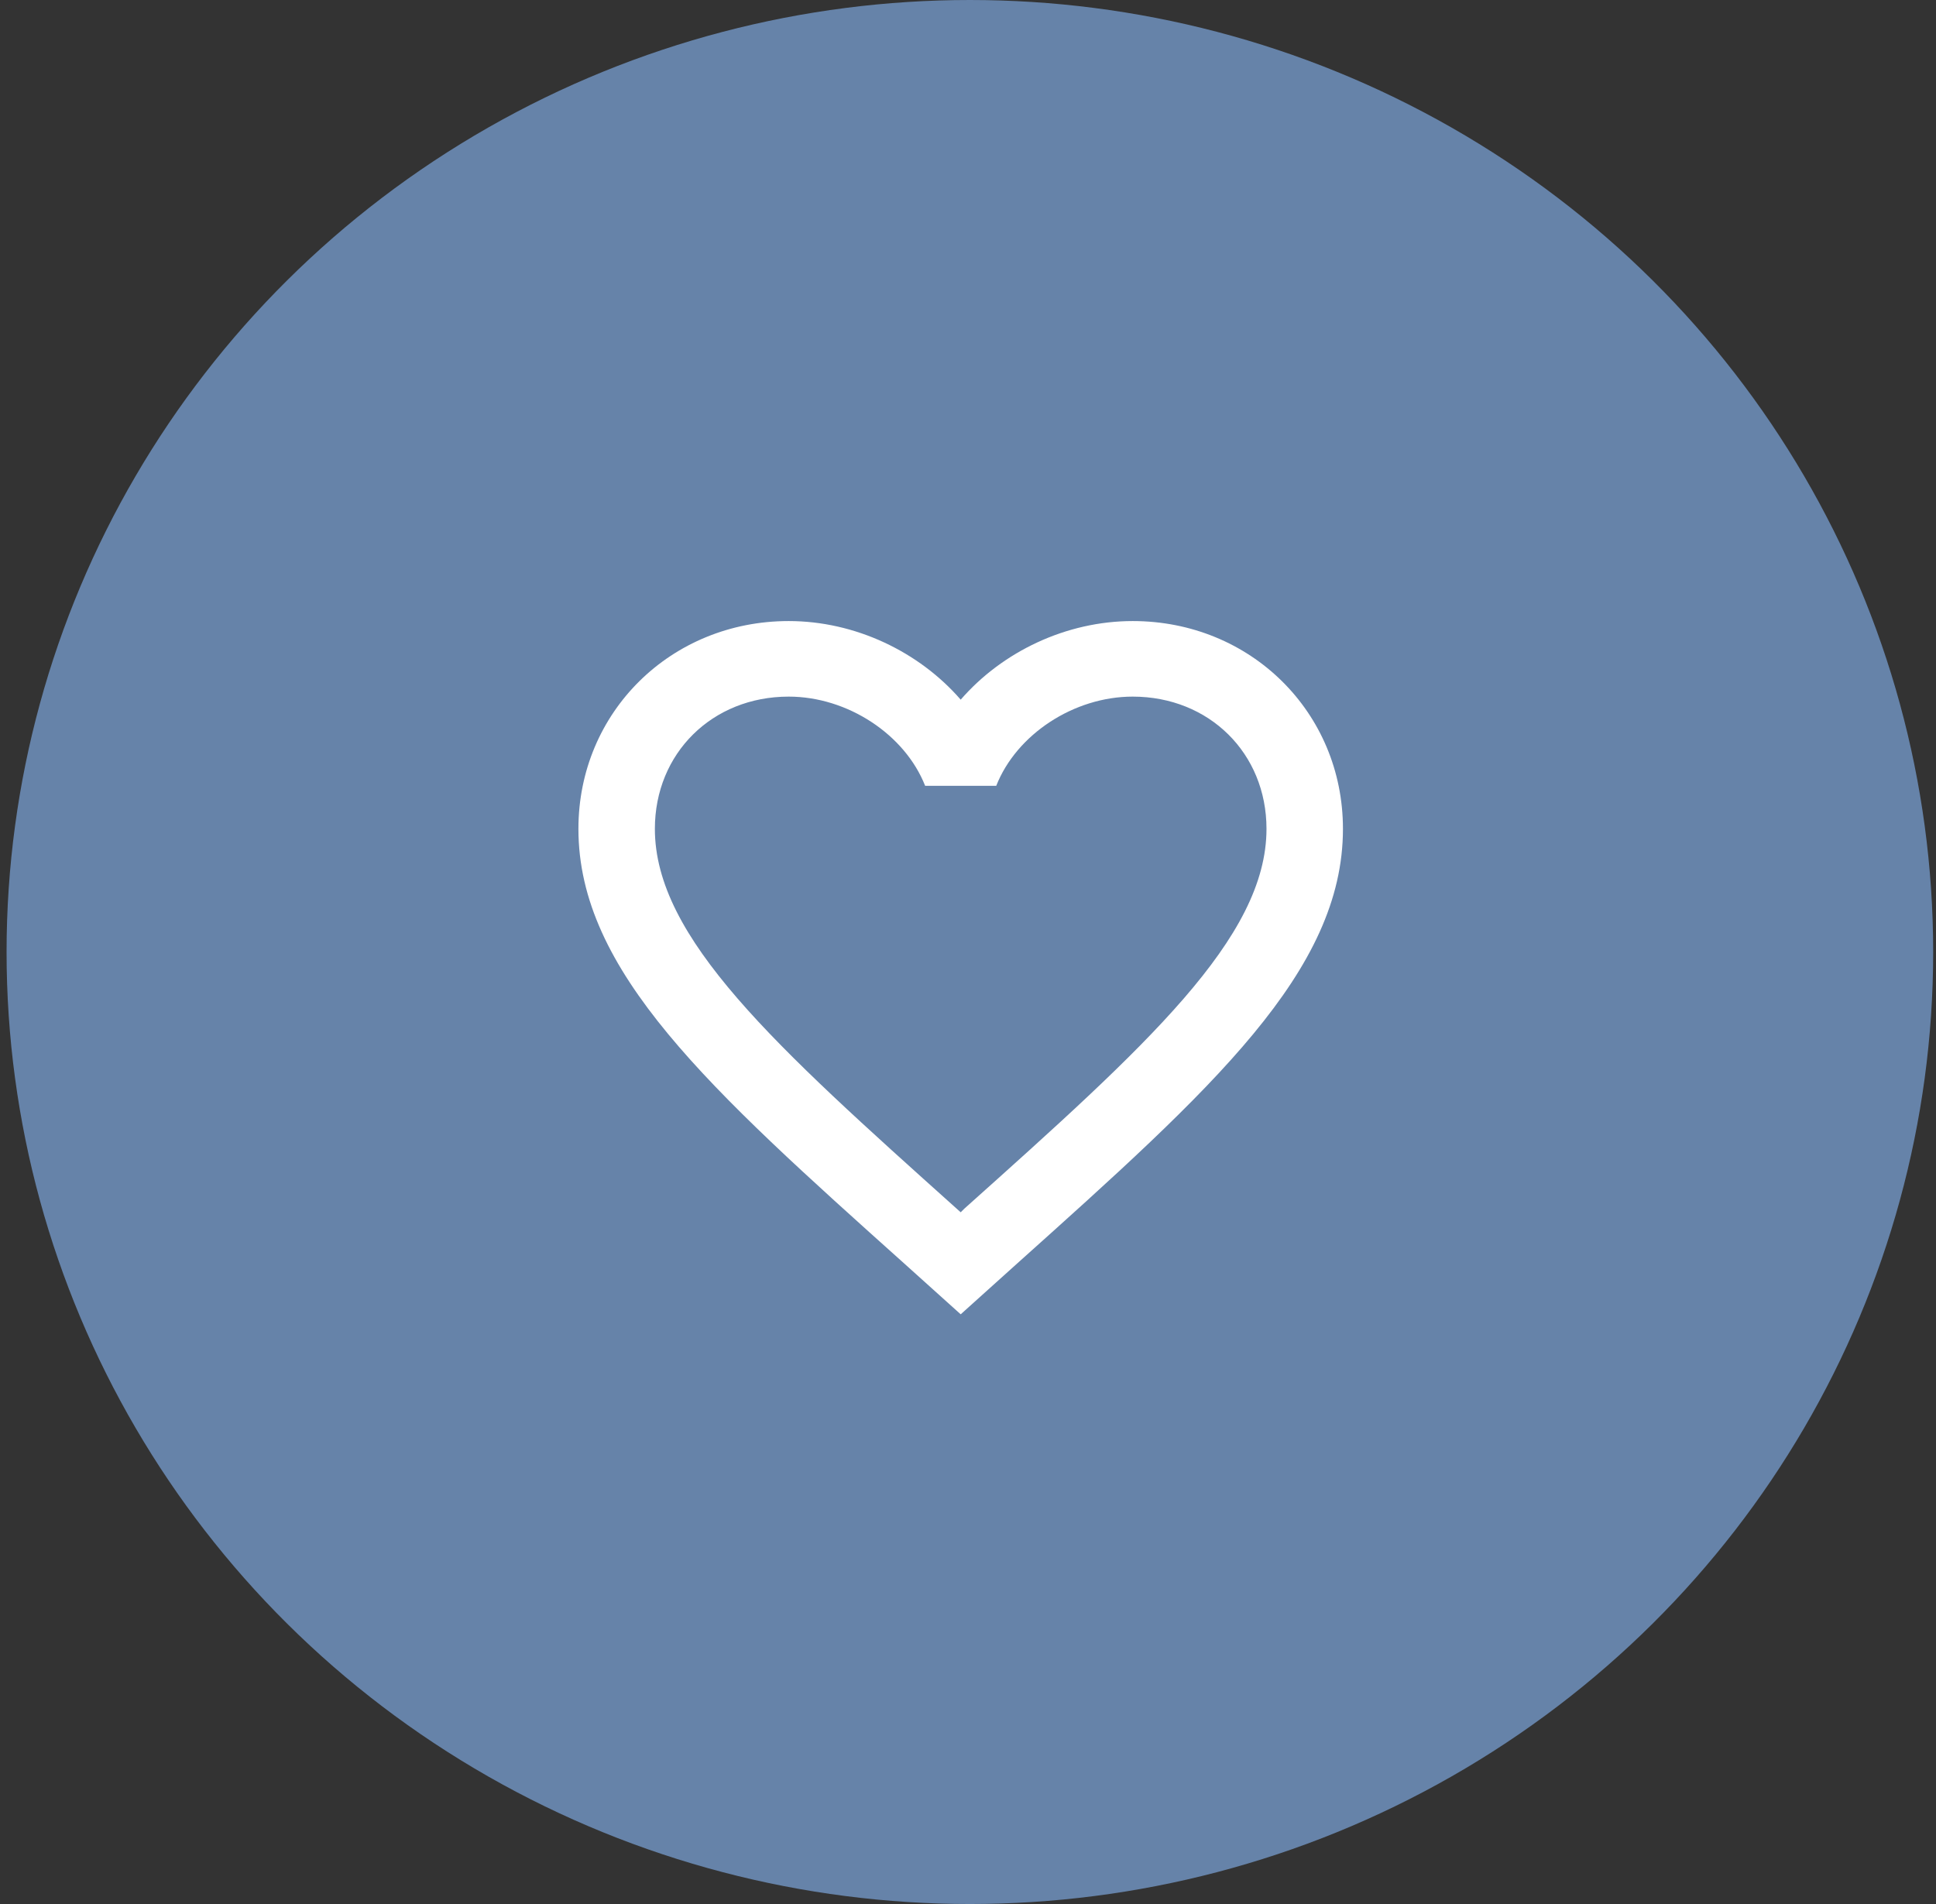
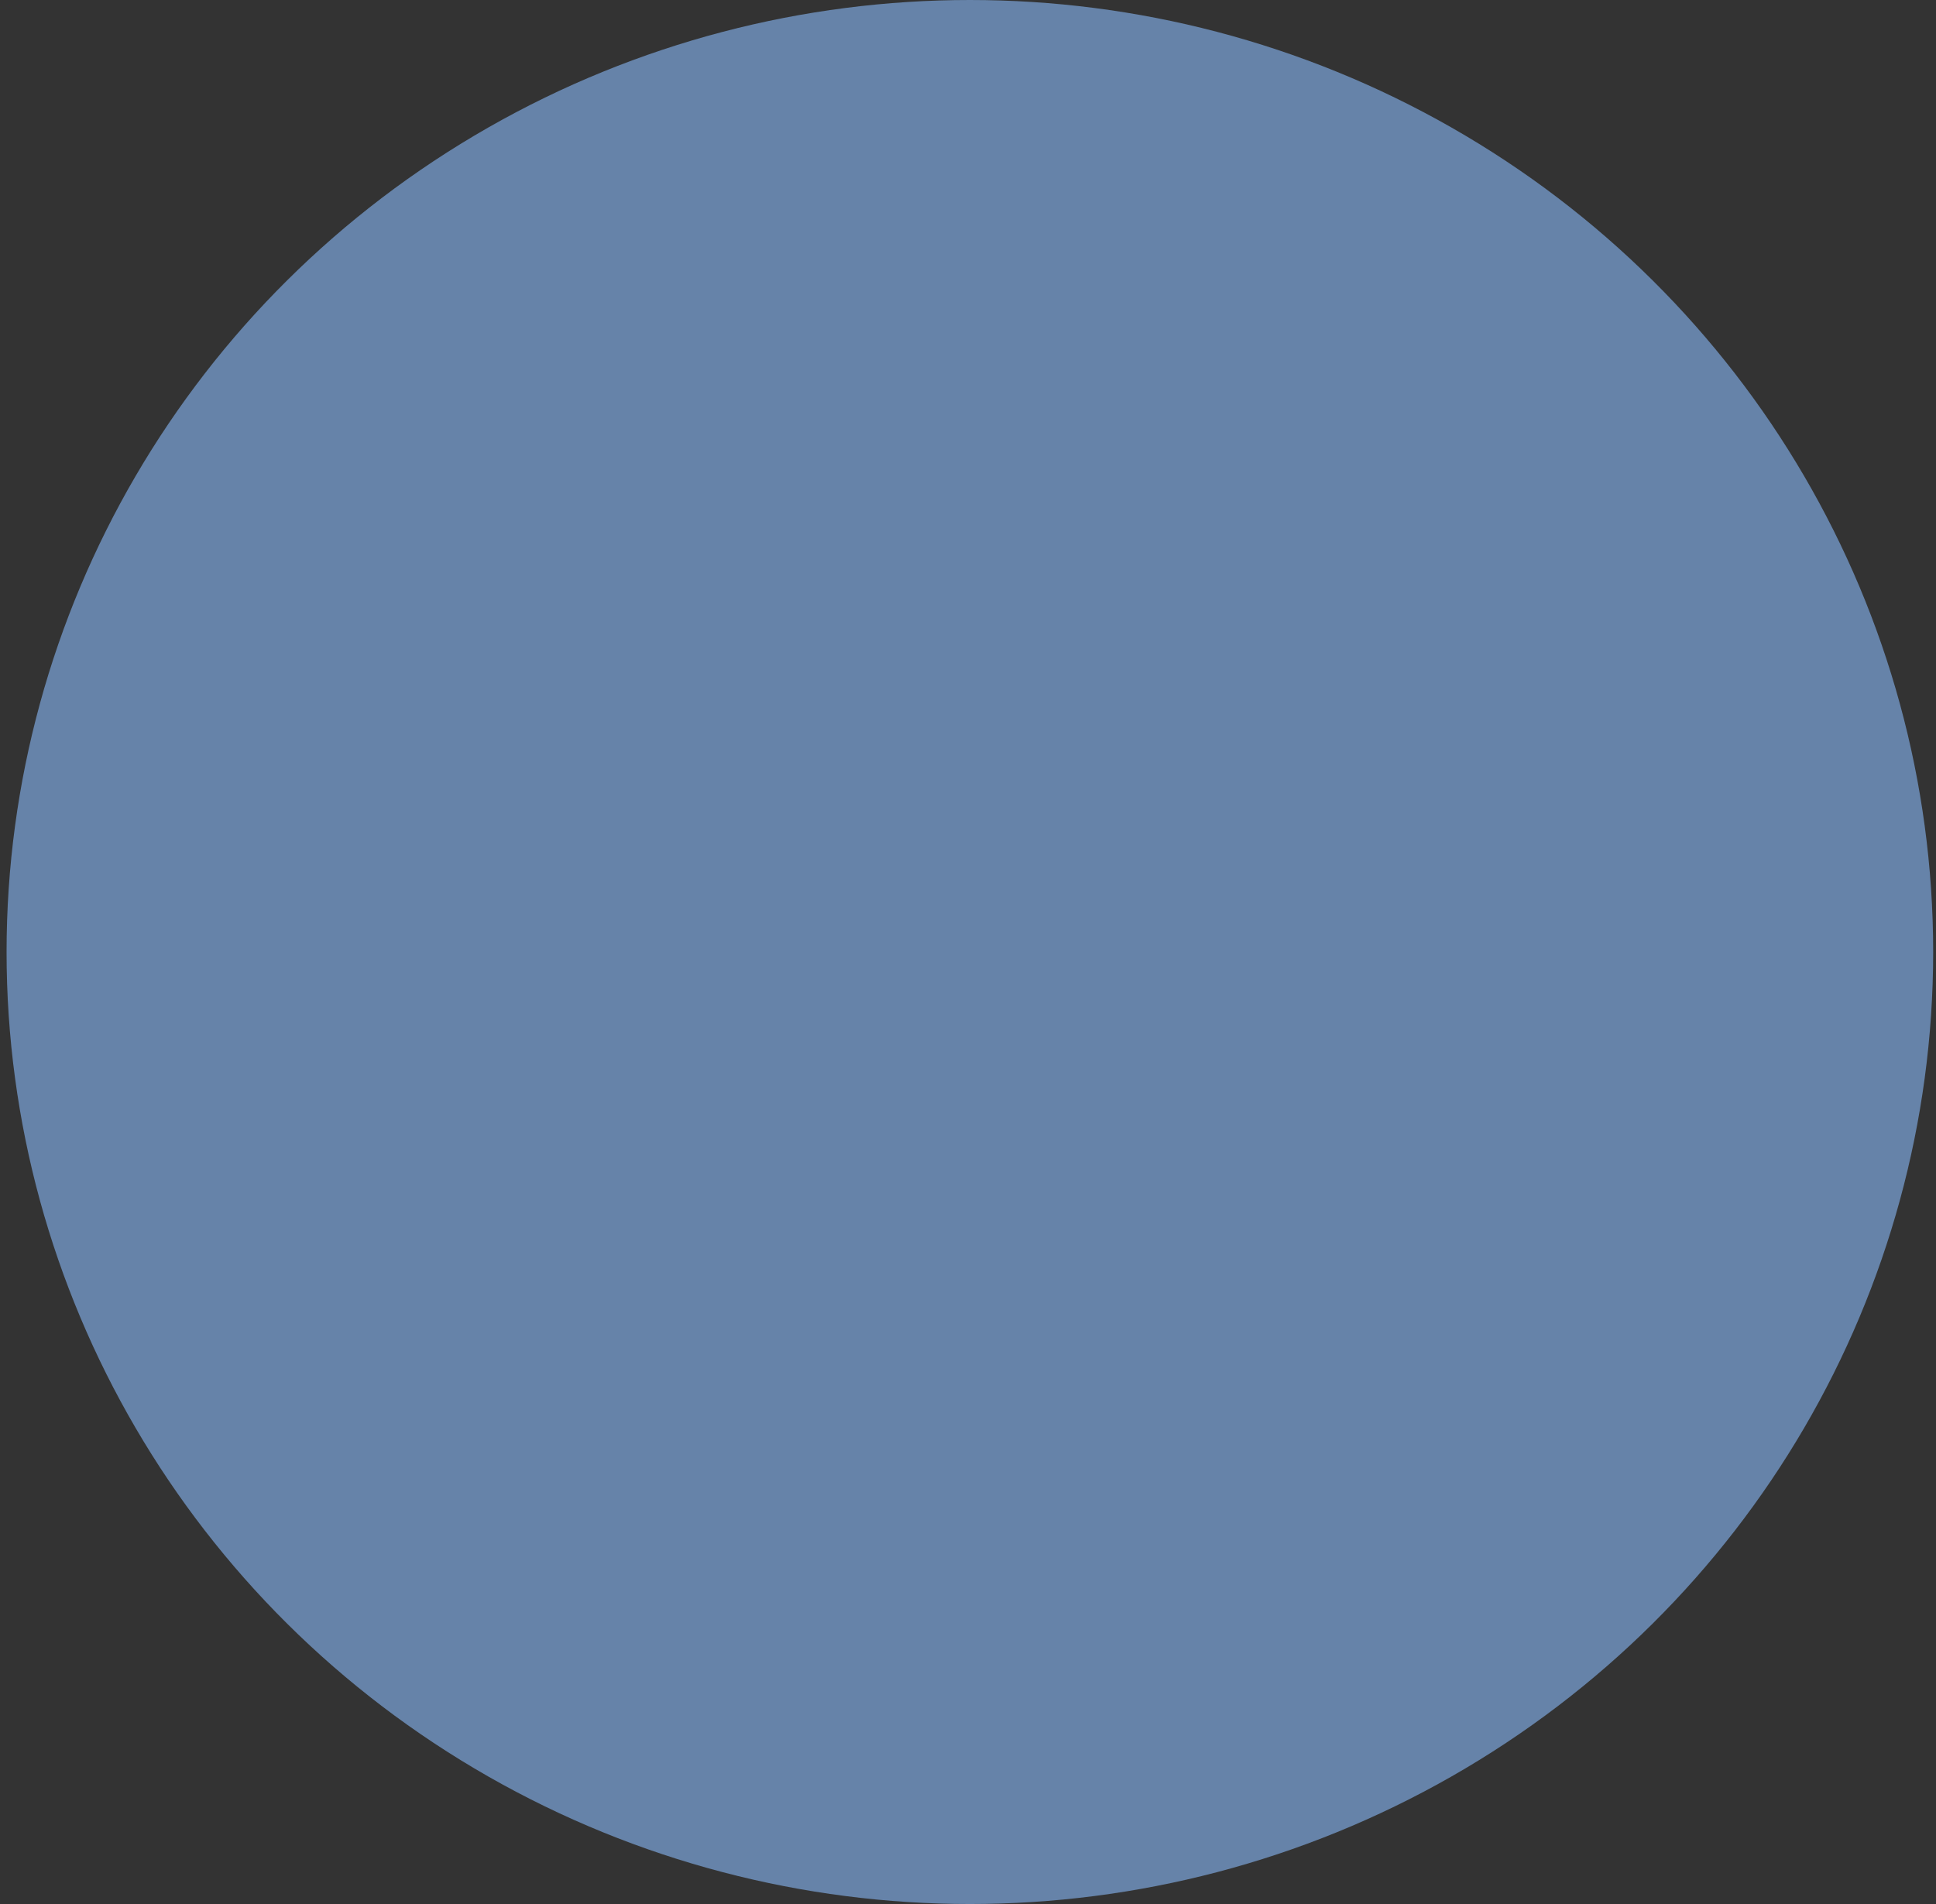
<svg xmlns="http://www.w3.org/2000/svg" width="61" height="60" viewBox="0 0 61 60" fill="none">
  <rect x="0" y="0" width="61" height="60" fill="#333333" stroke="none" />
  <ellipse cx="30.559" cy="30" rx="30.352" ry="30" fill="#6683A9" />
-   <path d="M30.39 38.083L30.27 38.202L30.137 38.083C24.416 32.952 20.634 29.559 20.634 26.119C20.634 23.738 22.441 21.952 24.85 21.952C26.704 21.952 28.511 23.143 29.149 24.762H31.39C32.028 23.143 33.835 21.952 35.69 21.952C38.099 21.952 39.905 23.738 39.905 26.119C39.905 29.559 36.123 32.952 30.39 38.083ZM35.69 19.571C33.594 19.571 31.582 20.536 30.27 22.048C28.957 20.536 26.945 19.571 24.85 19.571C21.14 19.571 18.225 22.441 18.225 26.119C18.225 30.607 22.32 34.286 28.523 39.845L30.27 41.417L32.016 39.845C38.219 34.286 42.314 30.607 42.314 26.119C42.314 22.441 39.399 19.571 35.69 19.571Z" fill="white" />
</svg>